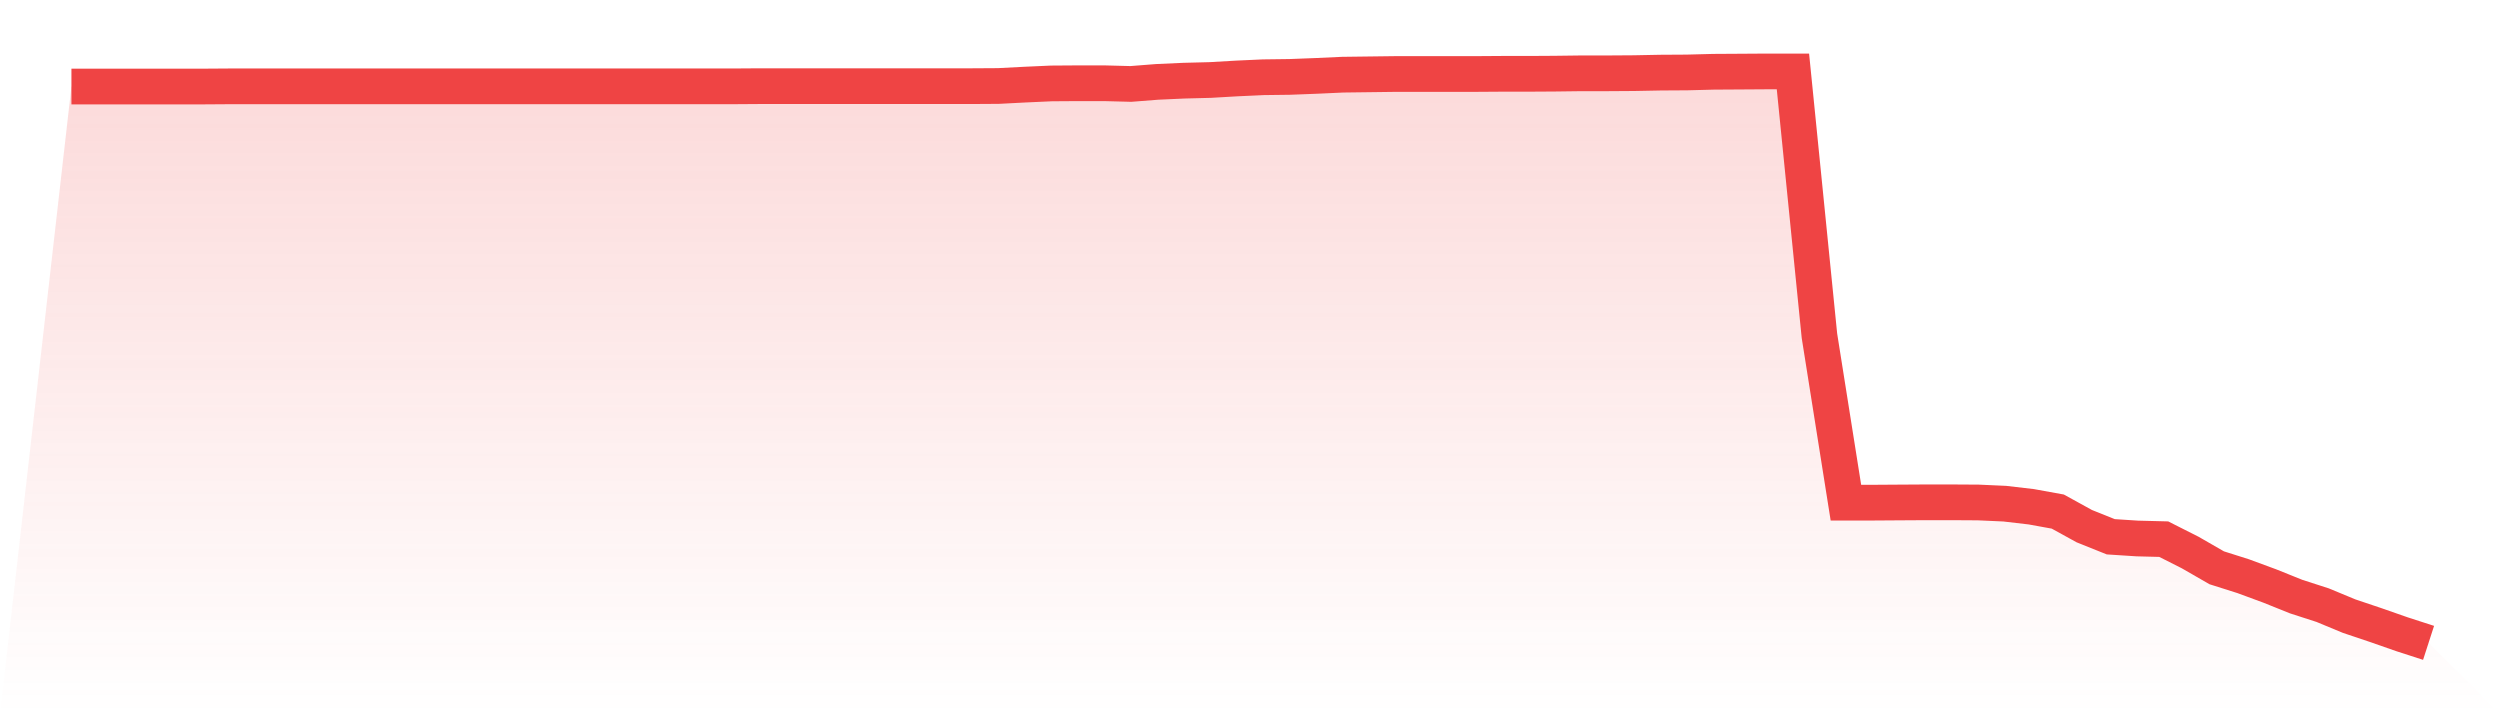
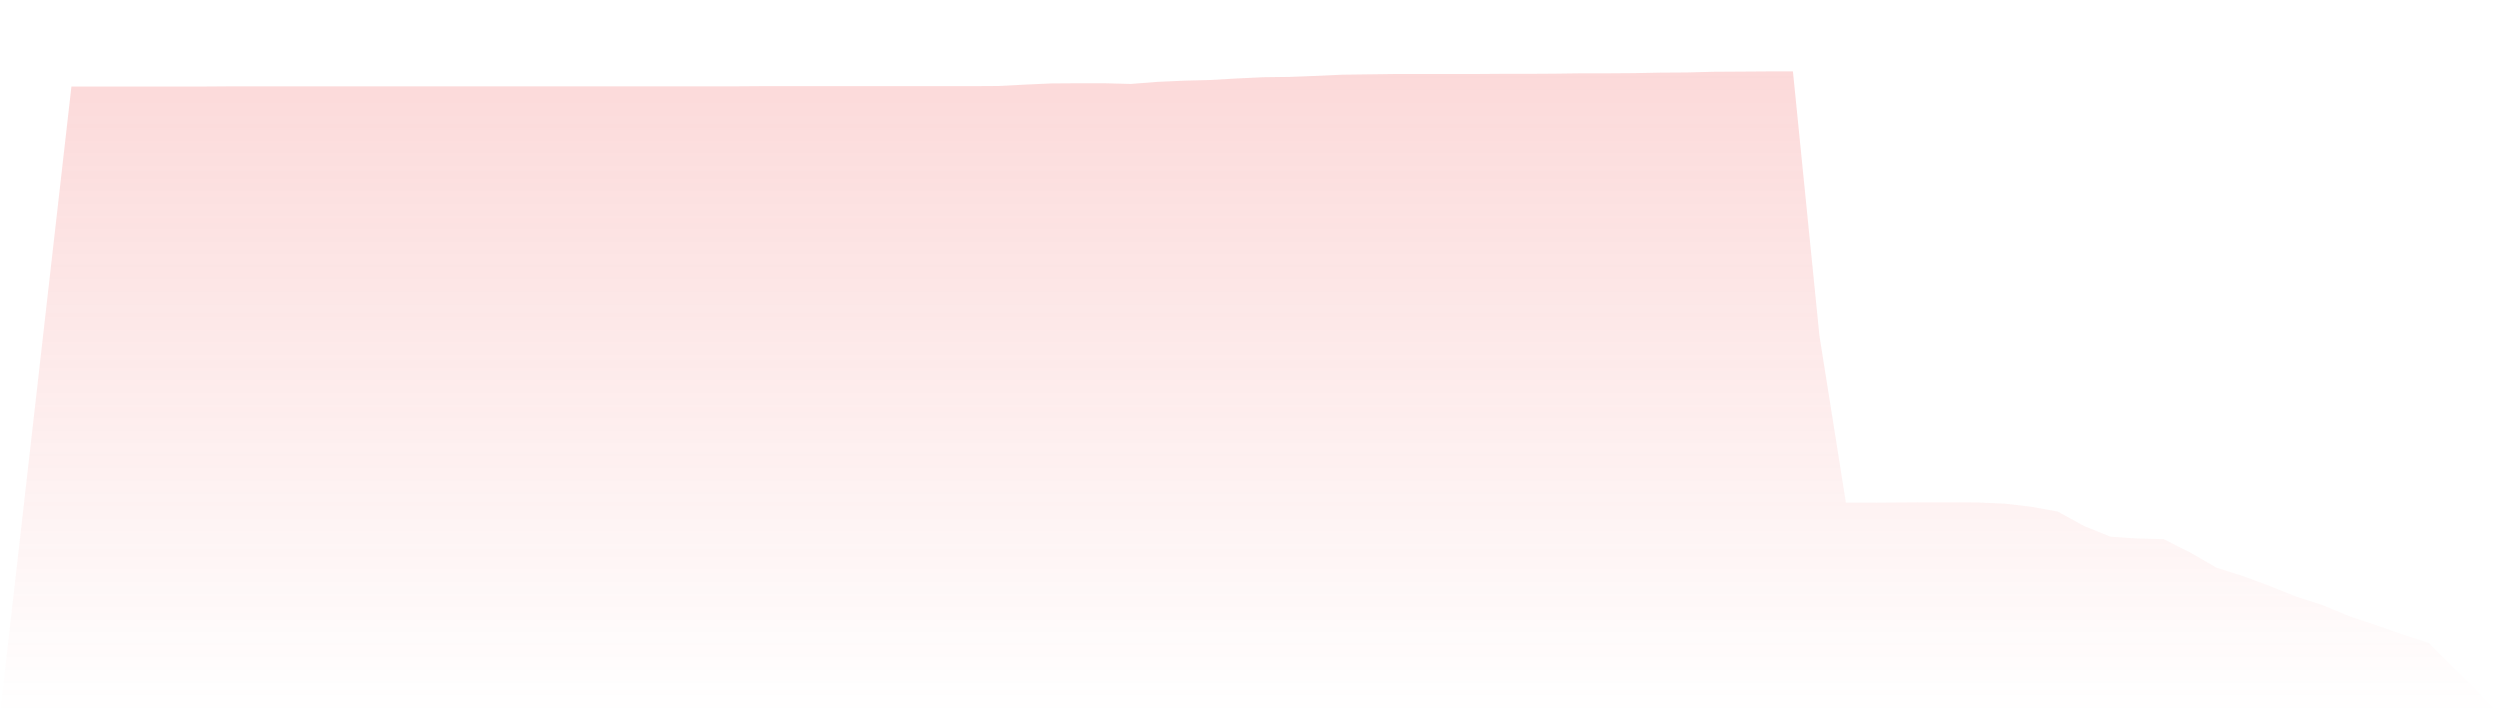
<svg xmlns="http://www.w3.org/2000/svg" viewBox="0 0 140 40">
  <defs>
    <linearGradient id="gradient" x1="0" x2="0" y1="0" y2="1">
      <stop offset="0%" stop-color="#ef4444" stop-opacity="0.2" />
      <stop offset="100%" stop-color="#ef4444" stop-opacity="0" />
    </linearGradient>
  </defs>
  <path d="M4,4.845 L4,4.845 L5.483,4.845 L6.966,4.845 L8.449,4.845 L9.933,4.845 L11.416,4.845 L12.899,4.835 L14.382,4.835 L15.865,4.835 L17.348,4.835 L18.831,4.835 L20.315,4.835 L21.798,4.835 L23.281,4.835 L24.764,4.835 L26.247,4.835 L27.73,4.835 L29.213,4.835 L30.697,4.835 L32.18,4.835 L33.663,4.835 L35.146,4.835 L36.629,4.835 L38.112,4.835 L39.596,4.835 L41.079,4.835 L42.562,4.825 L44.045,4.825 L45.528,4.825 L47.011,4.825 L48.494,4.825 L49.978,4.825 L51.461,4.825 L52.944,4.825 L54.427,4.825 L55.91,4.816 L57.393,4.739 L58.876,4.672 L60.36,4.662 L61.843,4.662 L63.326,4.701 L64.809,4.585 L66.292,4.518 L67.775,4.48 L69.258,4.394 L70.742,4.326 L72.225,4.307 L73.708,4.25 L75.191,4.182 L76.674,4.163 L78.157,4.144 L79.64,4.144 L81.124,4.144 L82.607,4.144 L84.09,4.134 L85.573,4.134 L87.056,4.125 L88.539,4.106 L90.022,4.106 L91.506,4.096 L92.989,4.067 L94.472,4.058 L95.955,4.019 L97.438,4.01 L98.921,4 L100.404,4 L101.888,18.8 L103.371,28.149 L104.854,28.149 L106.337,28.139 L107.82,28.13 L109.303,28.13 L110.787,28.139 L112.27,28.206 L113.753,28.379 L115.236,28.648 L116.719,29.464 L118.202,30.059 L119.685,30.155 L121.169,30.193 L122.652,30.942 L124.135,31.796 L125.618,32.266 L127.101,32.813 L128.584,33.409 L130.067,33.888 L131.551,34.503 L133.034,35.002 L134.517,35.52 L136,36 L140,40 L0,40 z" fill="url(#gradient)" />
-   <path d="M4,4.845 L4,4.845 L5.483,4.845 L6.966,4.845 L8.449,4.845 L9.933,4.845 L11.416,4.845 L12.899,4.835 L14.382,4.835 L15.865,4.835 L17.348,4.835 L18.831,4.835 L20.315,4.835 L21.798,4.835 L23.281,4.835 L24.764,4.835 L26.247,4.835 L27.73,4.835 L29.213,4.835 L30.697,4.835 L32.18,4.835 L33.663,4.835 L35.146,4.835 L36.629,4.835 L38.112,4.835 L39.596,4.835 L41.079,4.835 L42.562,4.825 L44.045,4.825 L45.528,4.825 L47.011,4.825 L48.494,4.825 L49.978,4.825 L51.461,4.825 L52.944,4.825 L54.427,4.825 L55.91,4.816 L57.393,4.739 L58.876,4.672 L60.36,4.662 L61.843,4.662 L63.326,4.701 L64.809,4.585 L66.292,4.518 L67.775,4.48 L69.258,4.394 L70.742,4.326 L72.225,4.307 L73.708,4.25 L75.191,4.182 L76.674,4.163 L78.157,4.144 L79.64,4.144 L81.124,4.144 L82.607,4.144 L84.09,4.134 L85.573,4.134 L87.056,4.125 L88.539,4.106 L90.022,4.106 L91.506,4.096 L92.989,4.067 L94.472,4.058 L95.955,4.019 L97.438,4.01 L98.921,4 L100.404,4 L101.888,18.8 L103.371,28.149 L104.854,28.149 L106.337,28.139 L107.82,28.13 L109.303,28.13 L110.787,28.139 L112.27,28.206 L113.753,28.379 L115.236,28.648 L116.719,29.464 L118.202,30.059 L119.685,30.155 L121.169,30.193 L122.652,30.942 L124.135,31.796 L125.618,32.266 L127.101,32.813 L128.584,33.409 L130.067,33.888 L131.551,34.503 L133.034,35.002 L134.517,35.52 L136,36" fill="none" stroke="#ef4444" stroke-width="2" />
</svg>